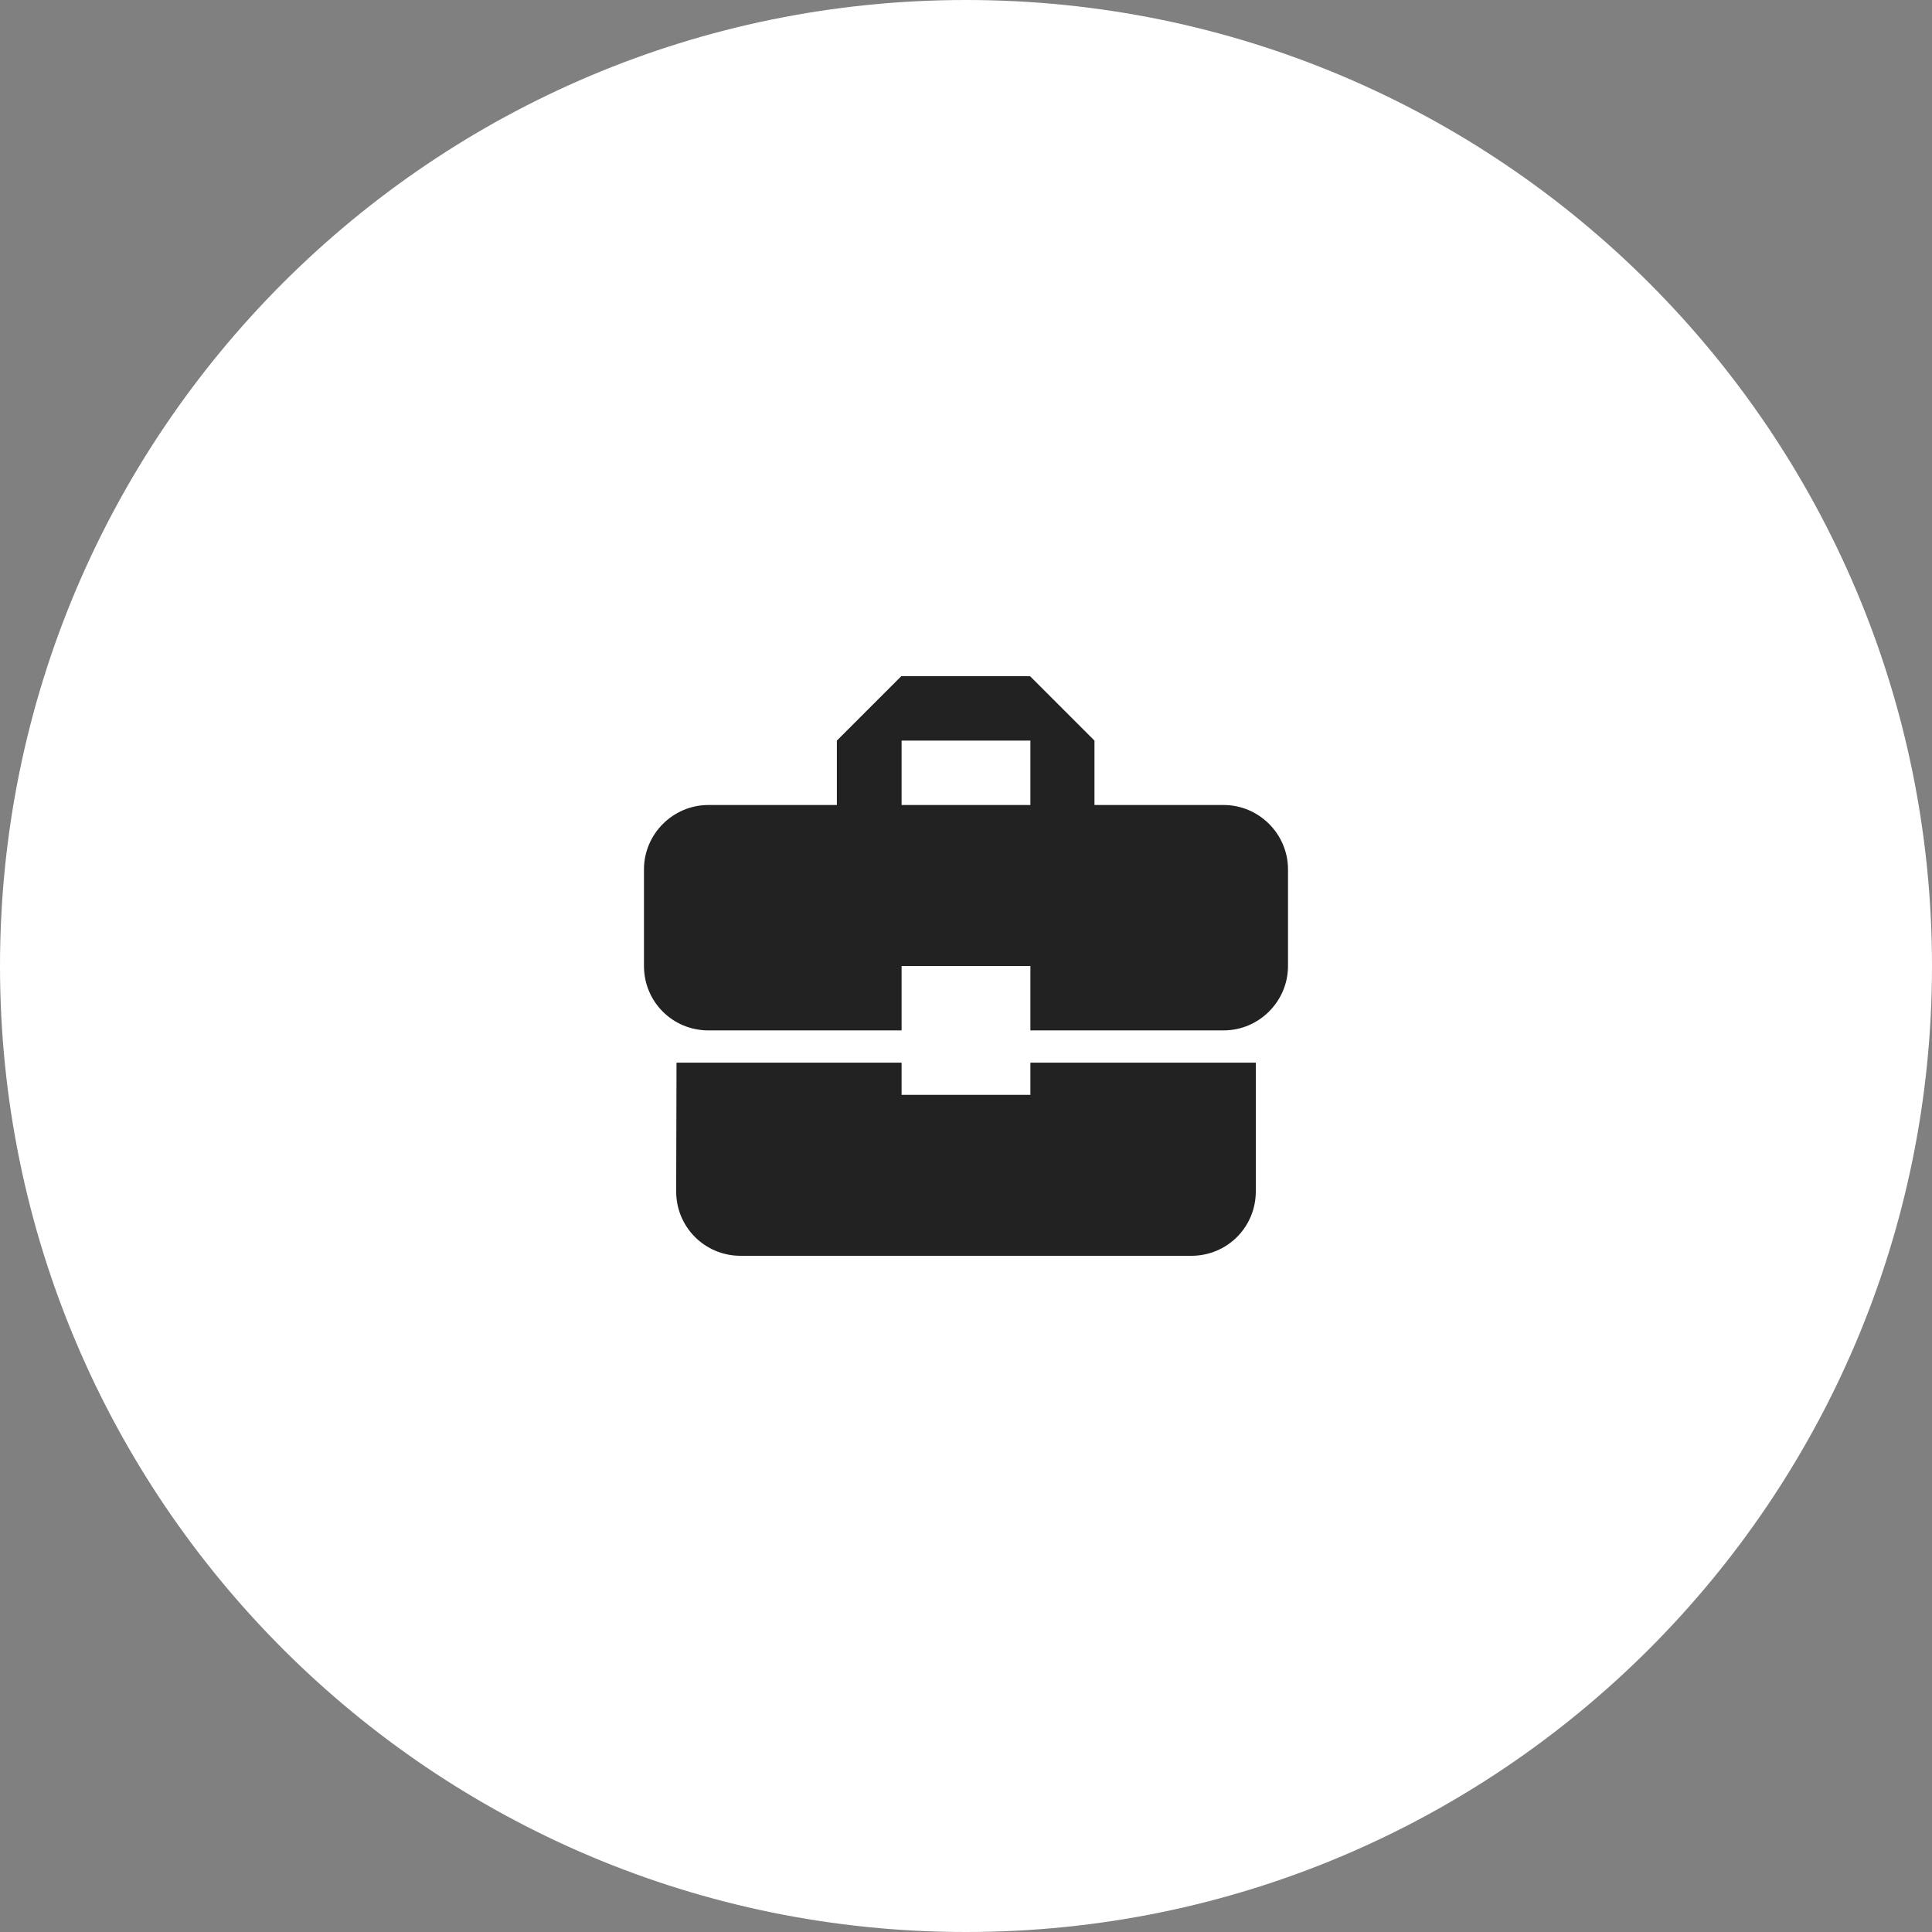
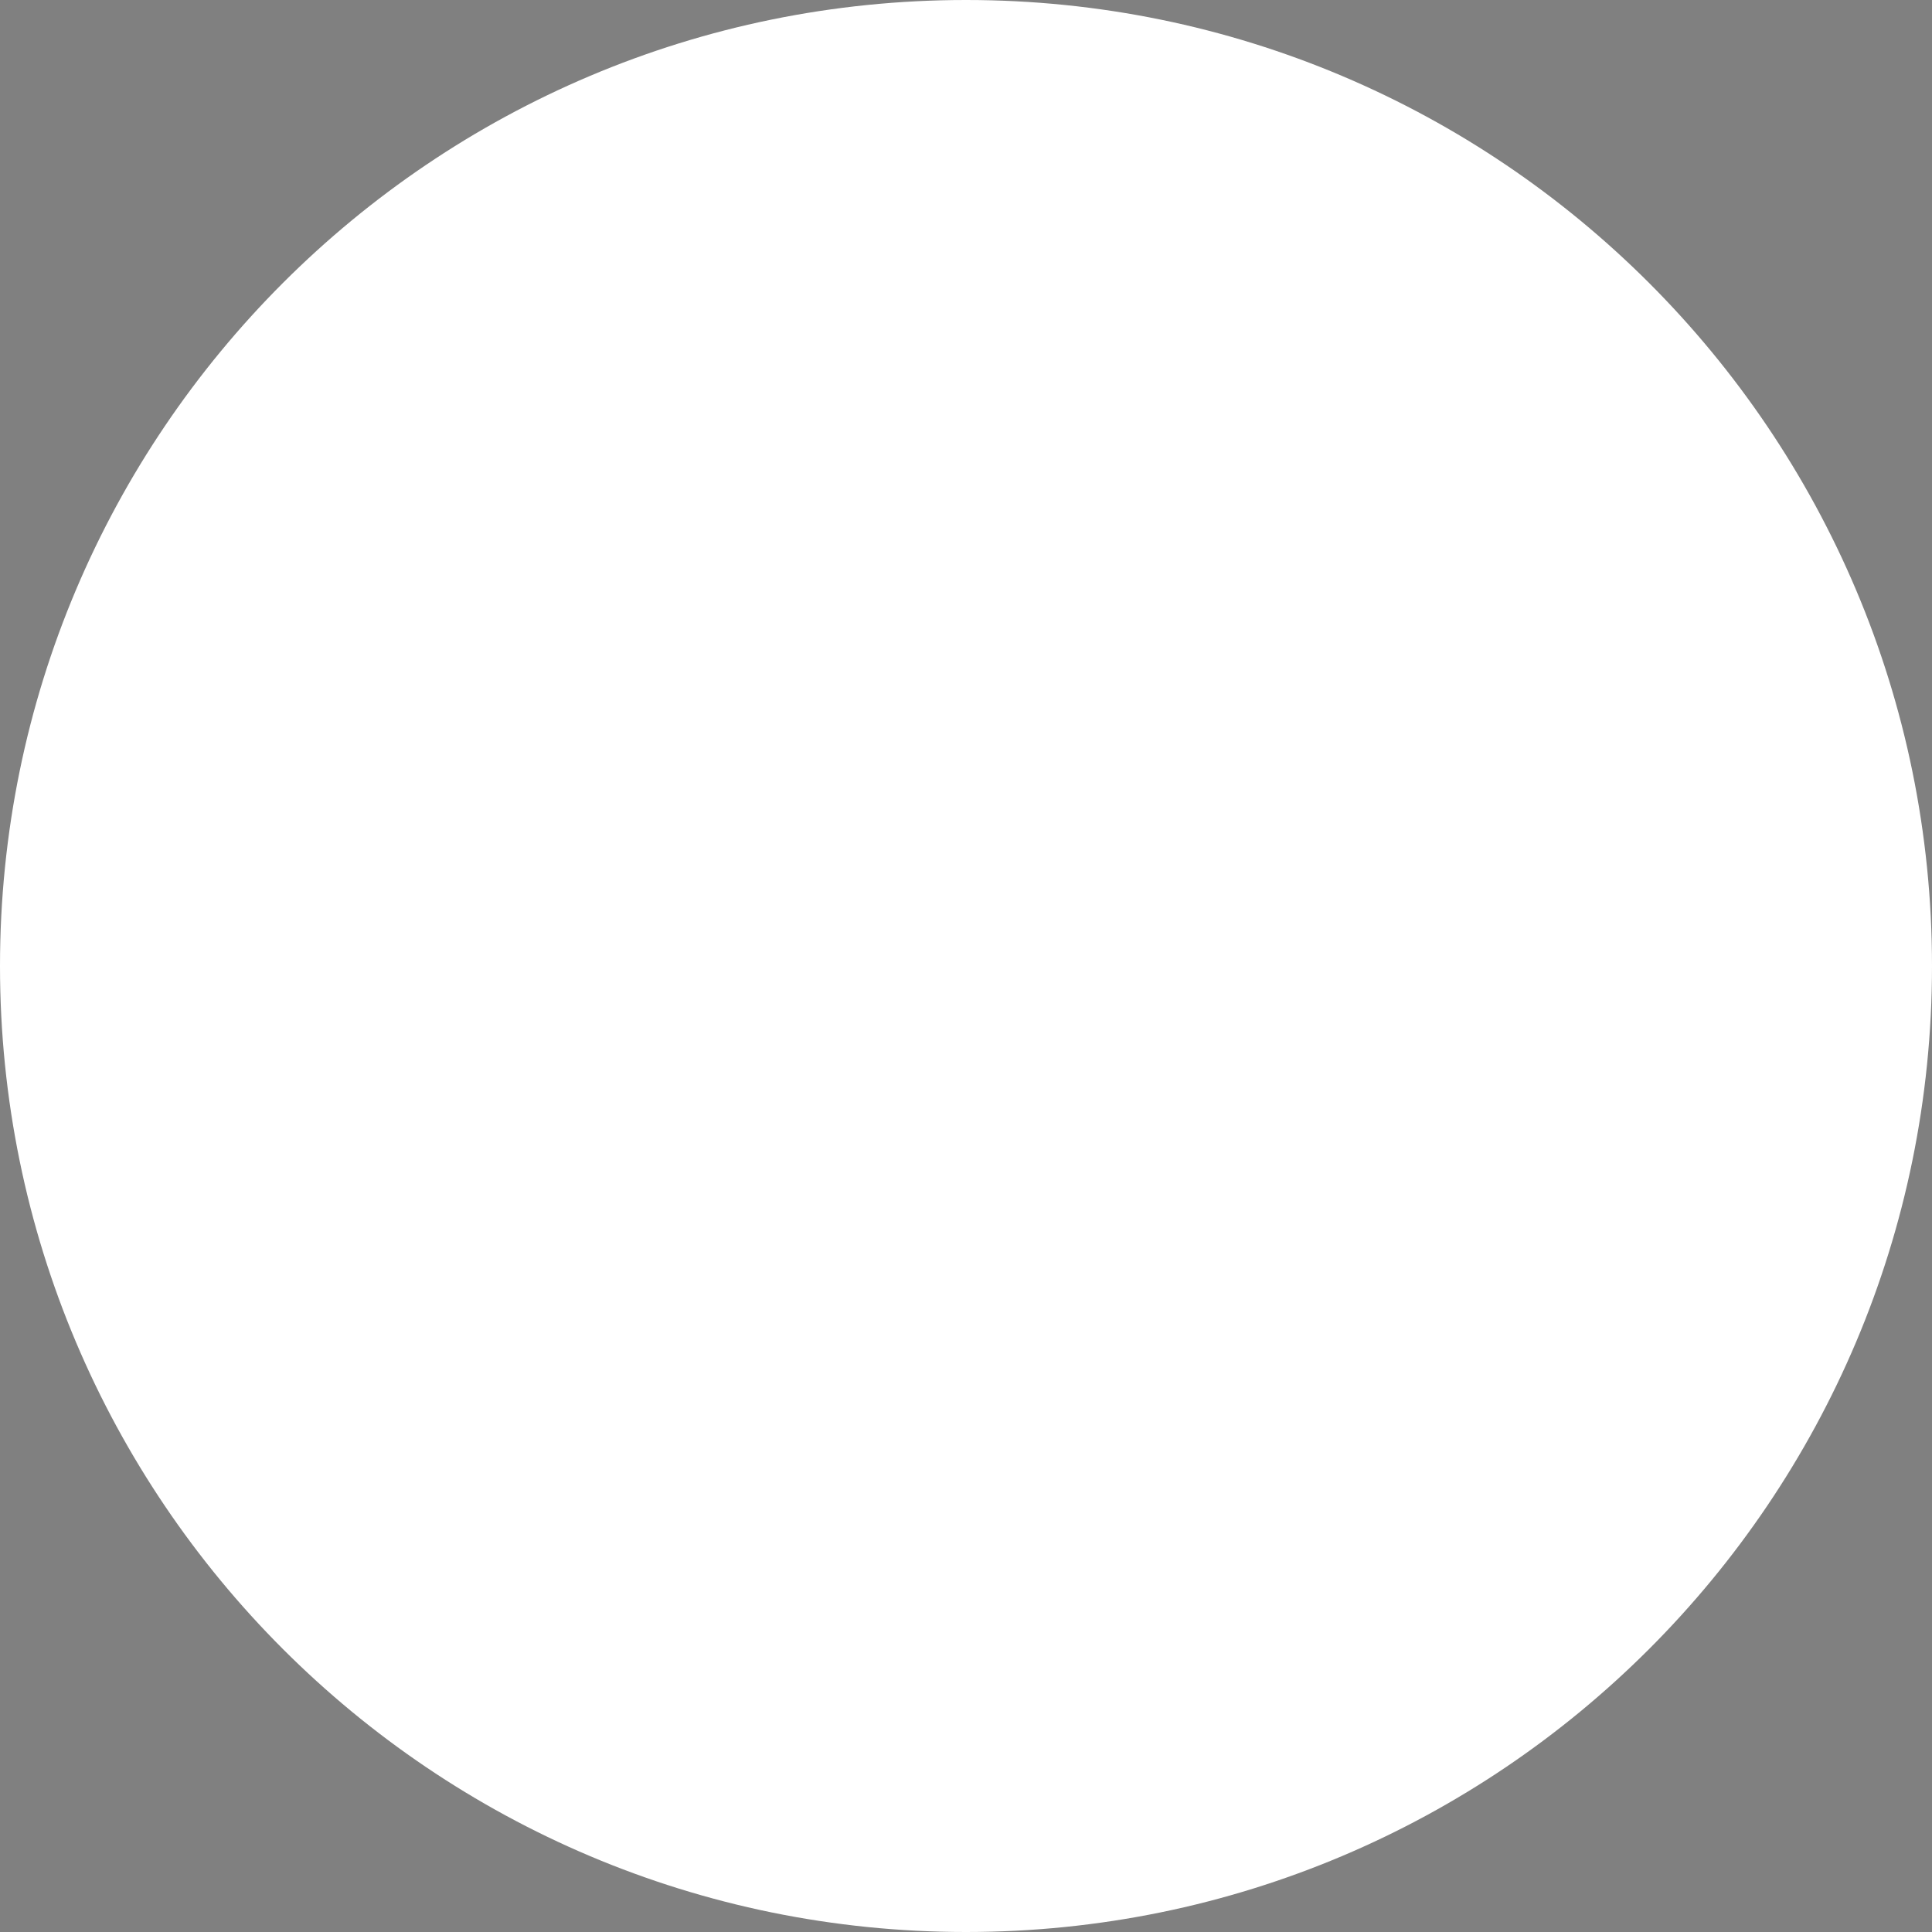
<svg xmlns="http://www.w3.org/2000/svg" xmlns:xlink="http://www.w3.org/1999/xlink" width="60px" height="60px" viewBox="0 0 60 60" version="1.1">
  <rect x="0" y="0" width="60" height="60" fill="#808080" stroke="none" />
  <title>Group 14</title>
  <desc>Created with Sketch.</desc>
  <defs>
    <path d="M30,60 C46.569,60 60,46.569 60,30 C60,13.432 46.569,0 30,0 C13.432,0 0,13.432 0,30 C0,46.569 13.432,60 30,60 Z" id="path-1" />
-     <path d="M27.99,21 L25.99,23 L25.99,25 L22,25 C20.9,25 19.999,25.9 19.999,27 L19.999,30 C19.999,31.111 20.889,32 22,32 L28,32 L28,30 L32,30 L32,32 L38,32 C39.099,32 40,31.1 40,30 L40,27 C40,25.9 39.099,25 38,25 L33.99,25 L33.99,23 L31.99,21 L27.99,21 Z M28,25 L32,25 L32,23 L28,23 L28,25 Z M32,33.001 L32,34.001 L28,34.001 L28,33.001 L21.01,33.001 L20.999,37 C20.999,38.11 21.889,39 23,39 L36.999,39 C38.11,39 39,38.11 39,37 L39,33.001 L32,33.001 Z" id="path-3" />
  </defs>
  <g id="icons" stroke="none" stroke-width="1" fill="none" fill-rule="evenodd" transform="translate(-91, -10)">
    <g id="Page-1" transform="translate(12, 10)">
      <g id="Group-14" transform="translate(79, 0)">
        <mask id="mask-2" fill="white">
          <use xlink:href="#path-1" />
        </mask>
        <use id="Clip-10" fill="#FFFFFF" xlink:href="#path-1" />
        <mask id="mask-4" fill="white">
          <use xlink:href="#path-3" />
        </mask>
        <use id="Clip-13" fill="#222222" xlink:href="#path-3" />
      </g>
    </g>
  </g>
</svg>